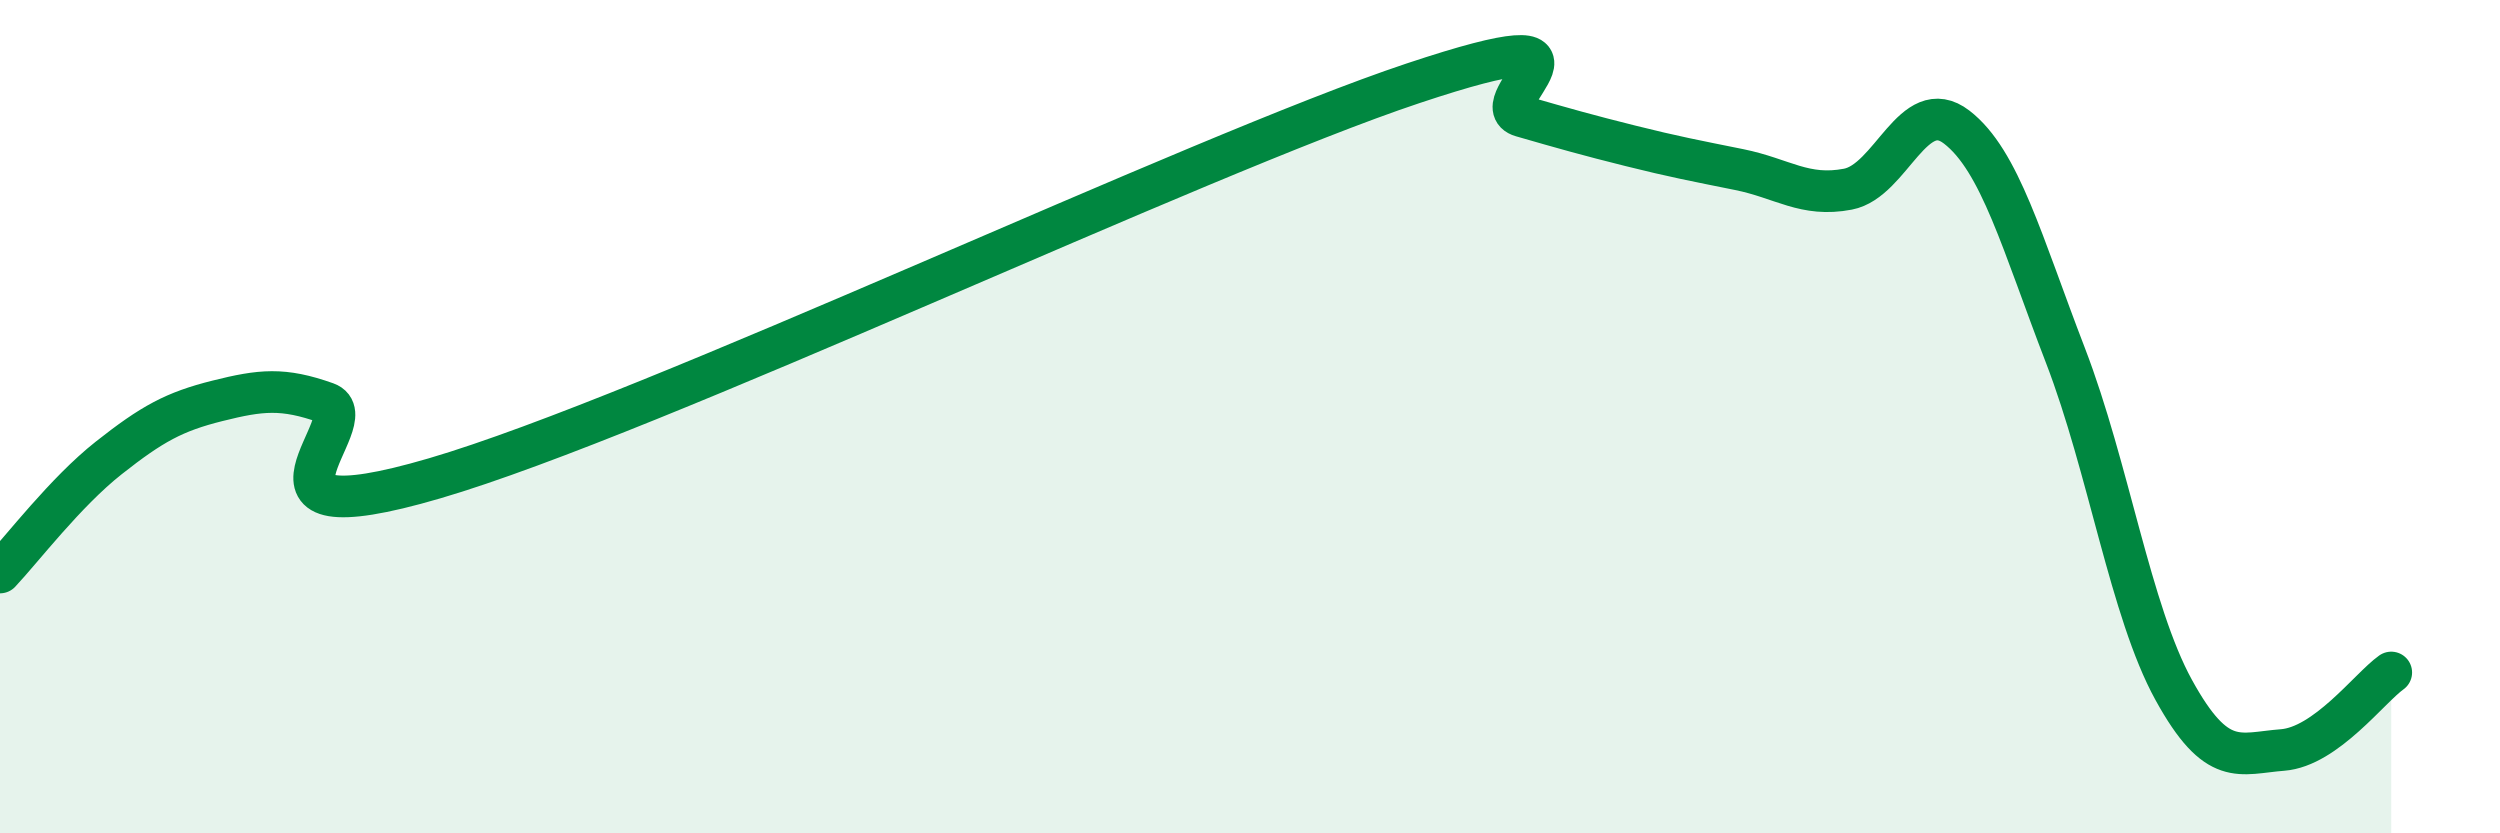
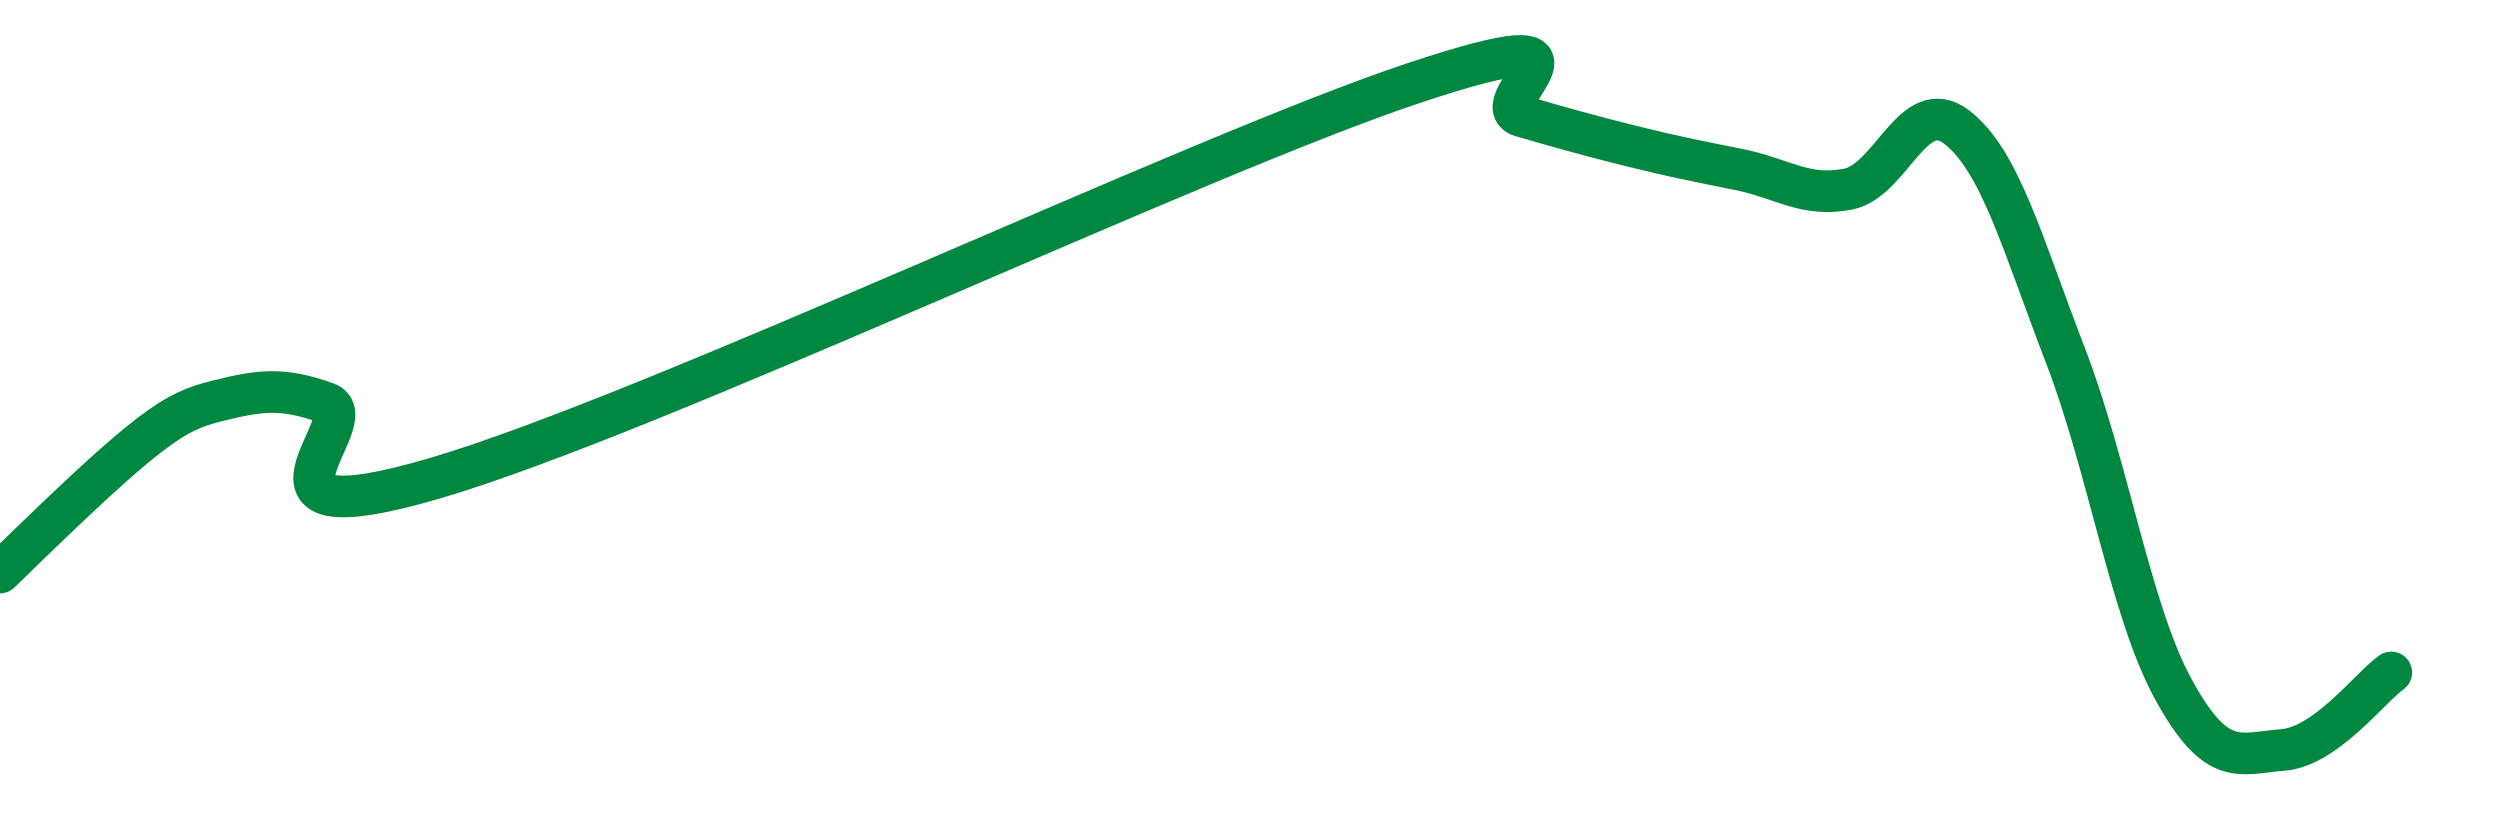
<svg xmlns="http://www.w3.org/2000/svg" width="60" height="20" viewBox="0 0 60 20">
-   <path d="M 0,13.74 C 0.52,13.19 1.57,11.81 2.61,10.99 C 3.65,10.17 4.18,9.88 5.22,9.62 C 6.26,9.36 6.79,9.3 7.83,9.67 C 8.87,10.04 5.21,13.01 10.43,11.48 C 15.65,9.95 28.69,3.74 33.91,2 C 39.13,0.26 35.48,2.49 36.52,2.79 C 37.56,3.09 38.09,3.24 39.13,3.5 C 40.17,3.76 40.7,3.86 41.74,4.07 C 42.78,4.28 43.31,4.74 44.35,4.54 C 45.39,4.34 45.92,2.25 46.96,3.05 C 48,3.85 48.53,5.83 49.57,8.53 C 50.61,11.23 51.13,14.67 52.17,16.56 C 53.21,18.45 53.74,18.08 54.78,18 C 55.82,17.92 56.87,16.51 57.39,16.14L57.39 20L0 20Z" fill="#008740" opacity="0.1" stroke-linecap="round" stroke-linejoin="round" />
-   <path d="M 0,13.74 C 0.52,13.19 1.57,11.81 2.61,10.99 C 3.65,10.17 4.18,9.88 5.22,9.62 C 6.26,9.36 6.79,9.3 7.83,9.67 C 8.87,10.04 5.21,13.01 10.43,11.48 C 15.65,9.95 28.69,3.74 33.91,2 C 39.13,0.26 35.48,2.49 36.52,2.79 C 37.56,3.09 38.09,3.24 39.13,3.5 C 40.17,3.76 40.7,3.86 41.74,4.07 C 42.78,4.28 43.31,4.74 44.35,4.54 C 45.39,4.34 45.92,2.25 46.96,3.05 C 48,3.85 48.53,5.83 49.57,8.53 C 50.61,11.23 51.13,14.67 52.17,16.56 C 53.21,18.45 53.74,18.08 54.78,18 C 55.82,17.92 56.87,16.51 57.39,16.14" stroke="#008740" stroke-width="1" fill="none" stroke-linecap="round" stroke-linejoin="round" />
+   <path d="M 0,13.74 C 3.65,10.17 4.18,9.88 5.22,9.62 C 6.26,9.36 6.79,9.3 7.83,9.67 C 8.87,10.04 5.21,13.01 10.43,11.48 C 15.65,9.95 28.69,3.74 33.91,2 C 39.13,0.26 35.48,2.49 36.52,2.79 C 37.56,3.09 38.09,3.24 39.13,3.5 C 40.17,3.76 40.7,3.86 41.74,4.07 C 42.78,4.28 43.31,4.74 44.35,4.54 C 45.39,4.34 45.92,2.25 46.96,3.05 C 48,3.85 48.53,5.83 49.57,8.53 C 50.61,11.23 51.13,14.67 52.17,16.56 C 53.21,18.45 53.74,18.08 54.78,18 C 55.82,17.92 56.87,16.51 57.39,16.14" stroke="#008740" stroke-width="1" fill="none" stroke-linecap="round" stroke-linejoin="round" />
</svg>